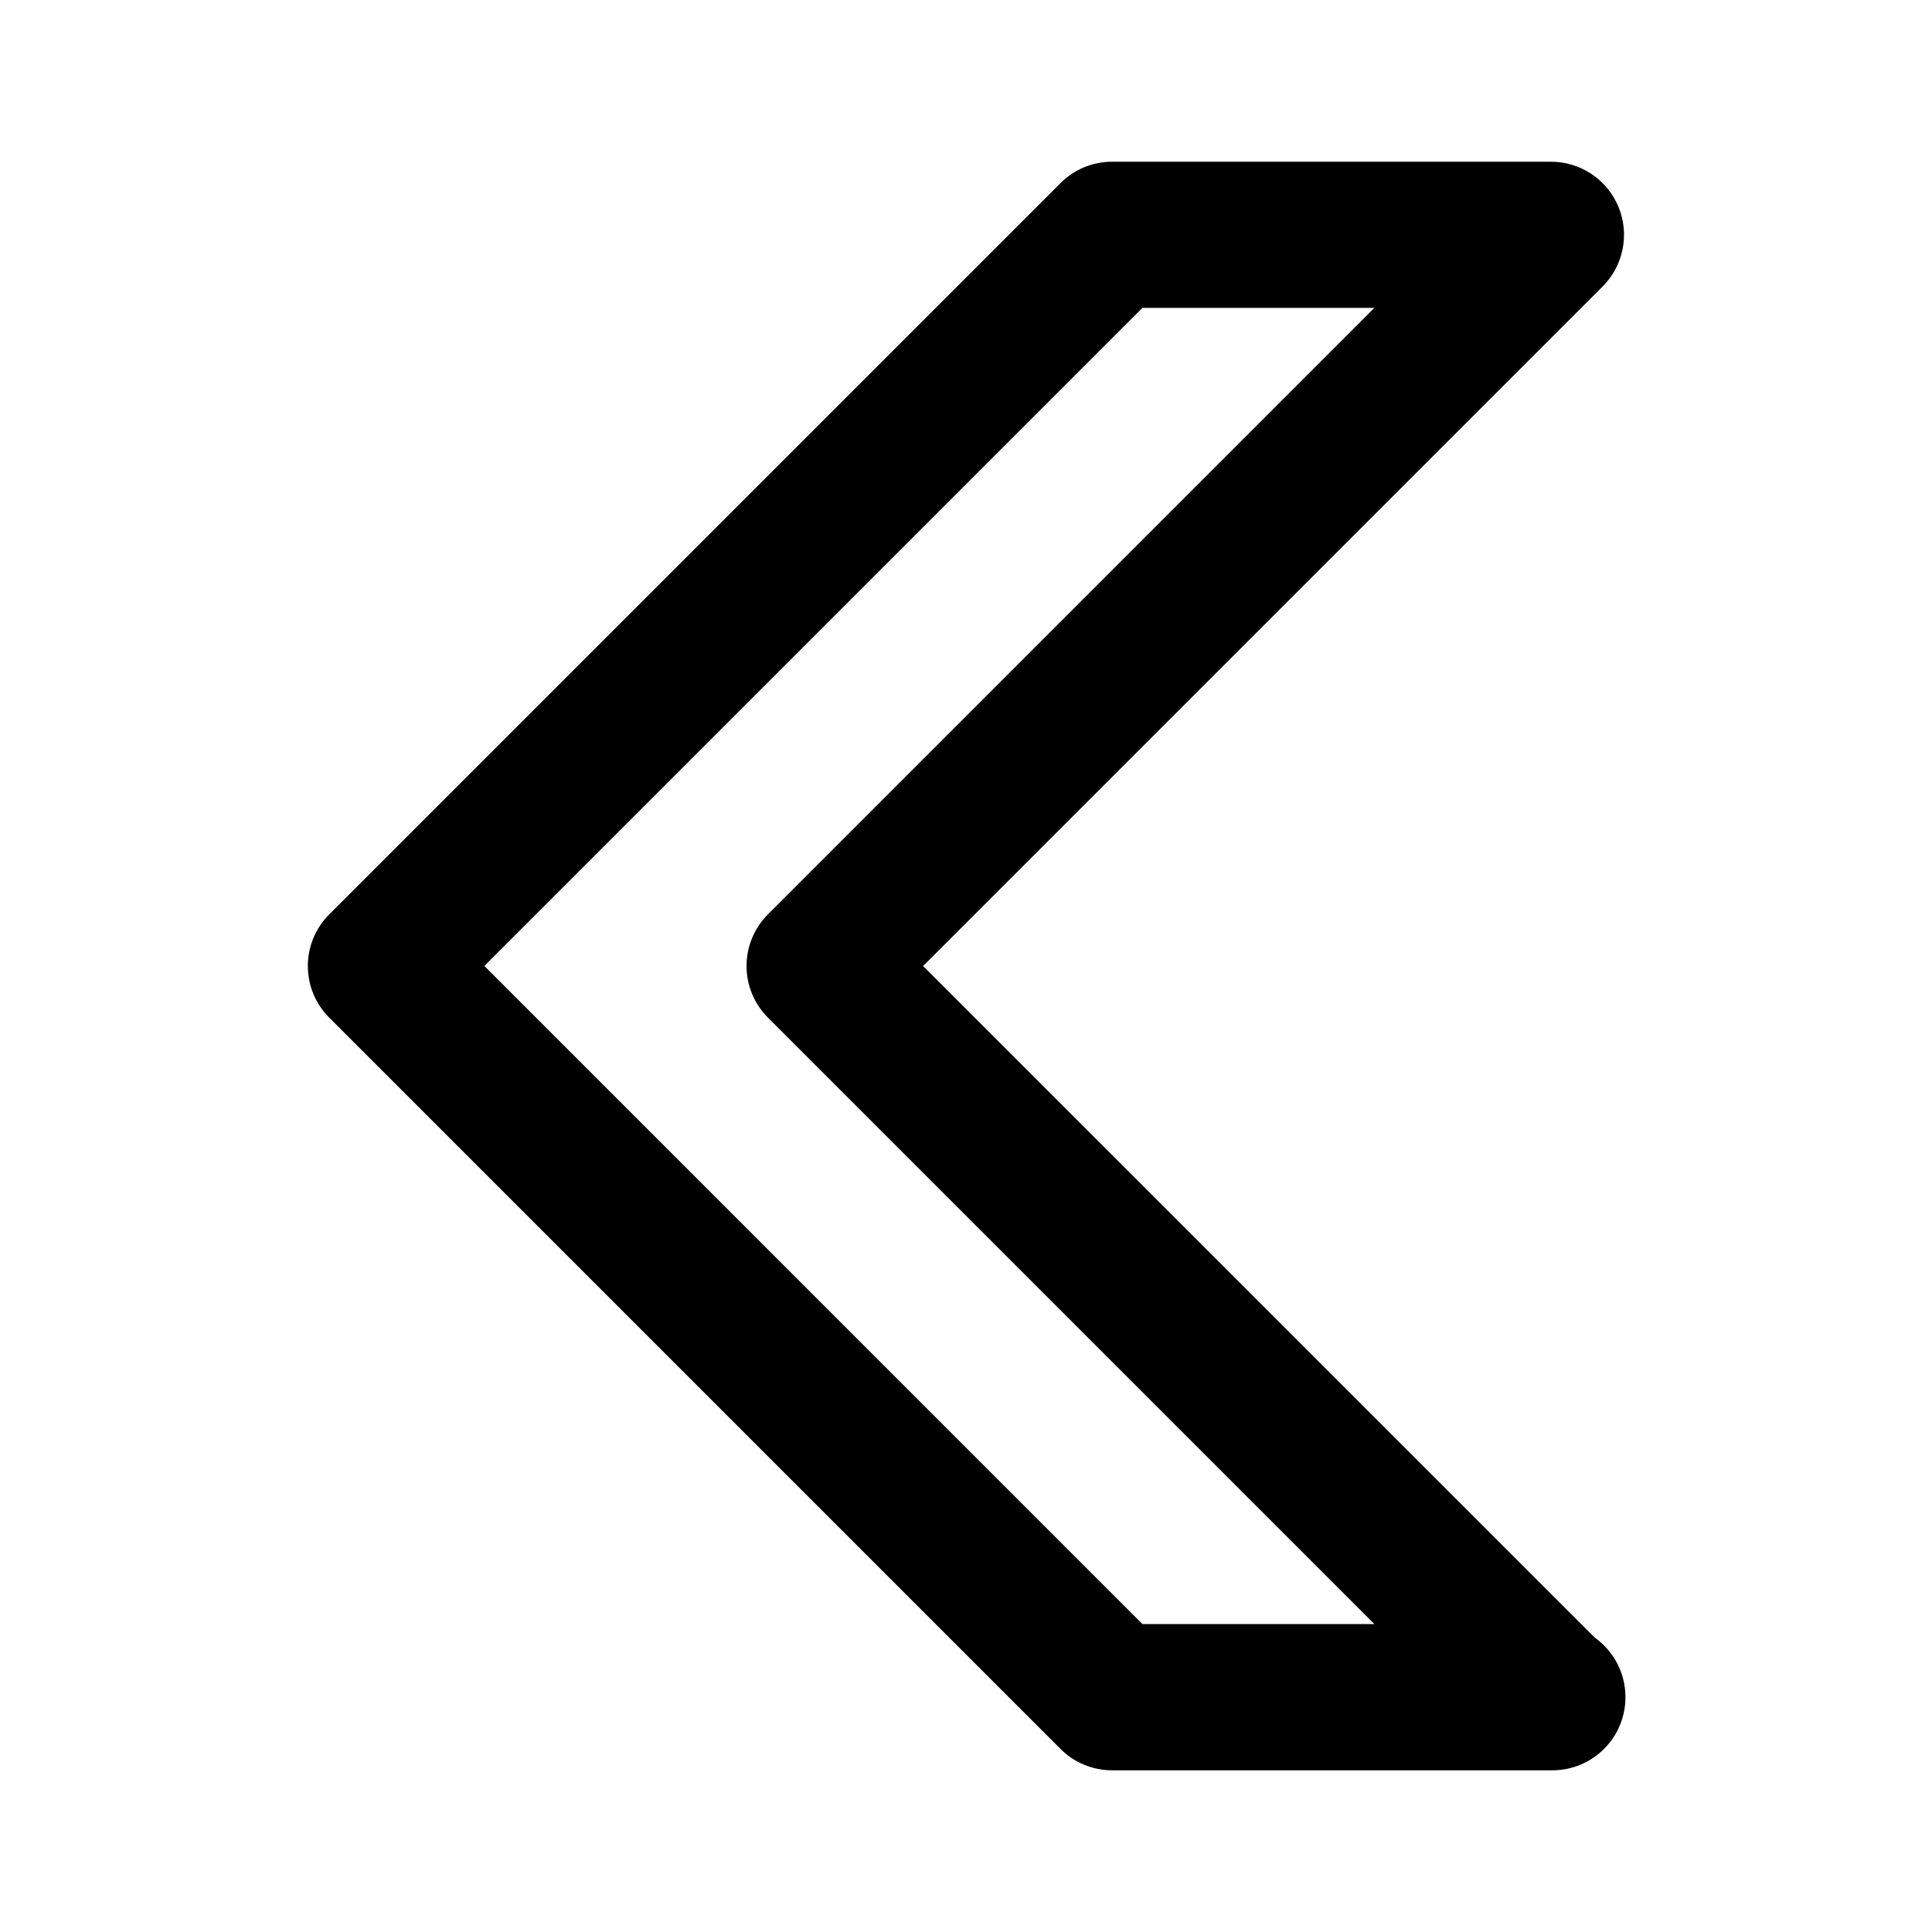
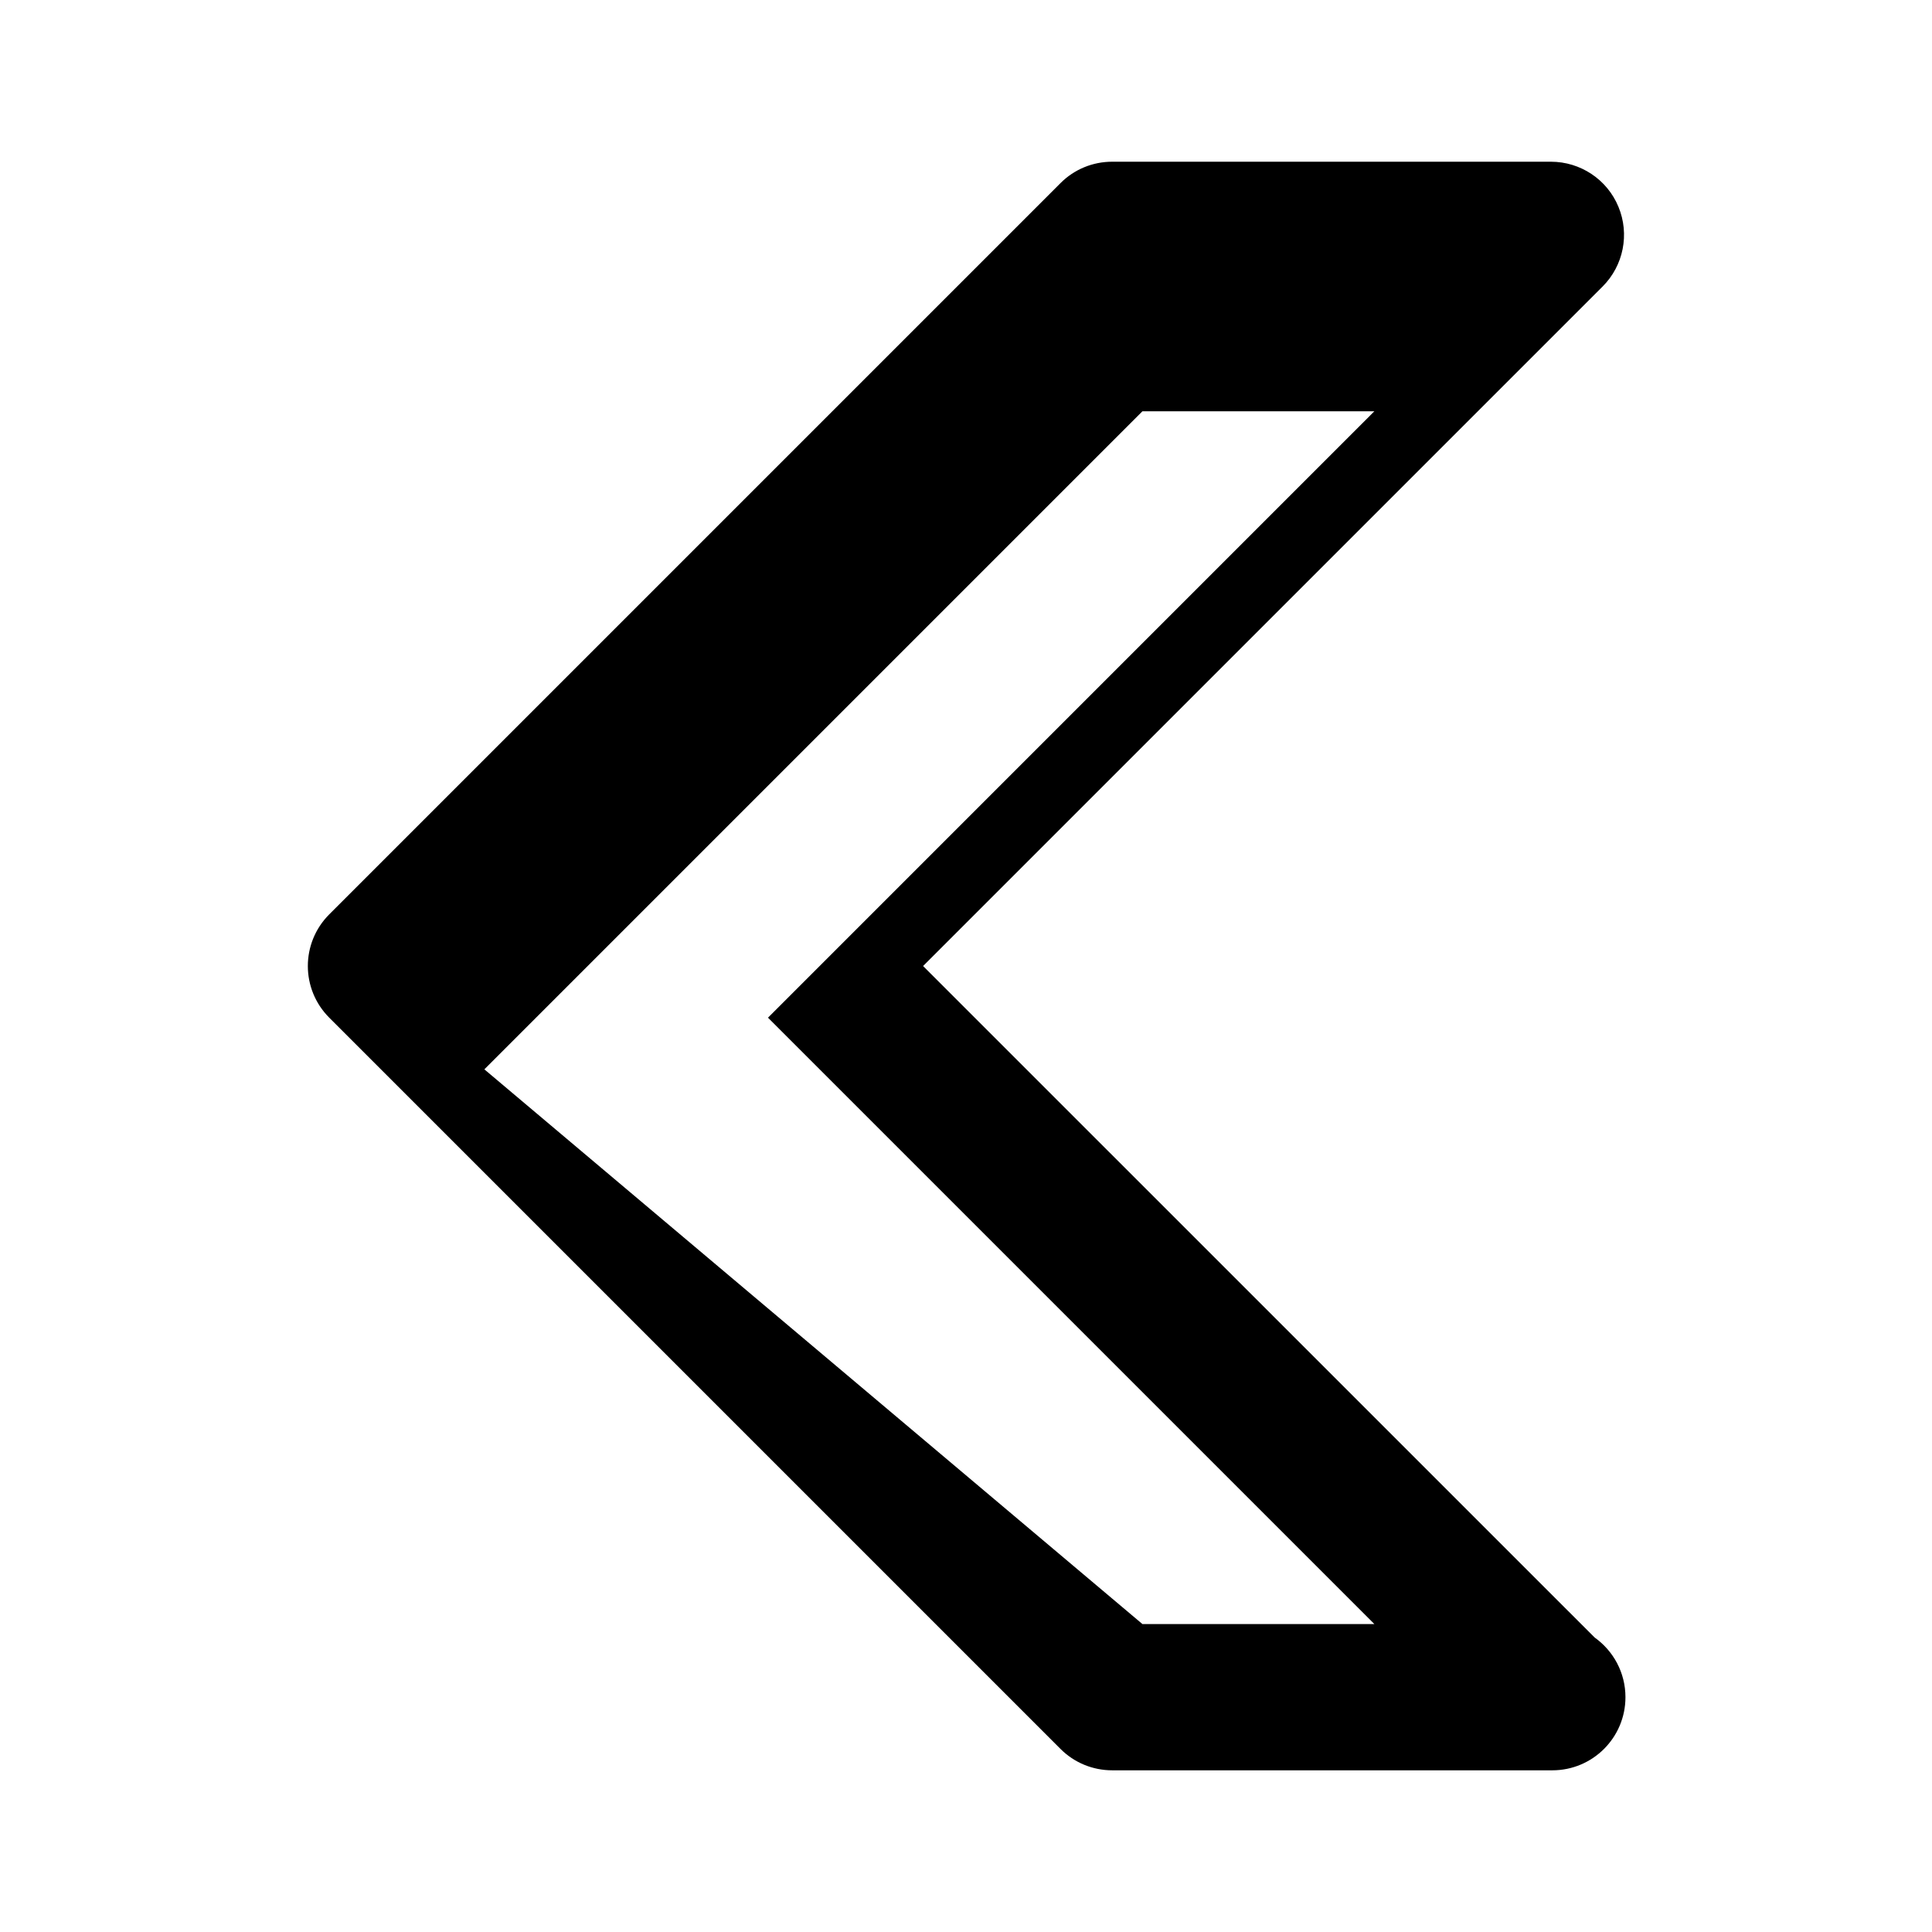
<svg xmlns="http://www.w3.org/2000/svg" fill="#000000" width="800px" height="800px" version="1.1" viewBox="144 144 512 512">
-   <path d="m555.39 613.15c-0.078 0.02-0.234 0.02-0.387 0h-116.27c-5.156 0-10.078-2.035-13.699-5.676l-193.77-193.77c-7.578-7.578-7.578-19.824 0-27.398l193.77-193.77c3.621-3.644 8.543-5.68 13.699-5.68h116.27c7.828 0 14.922 4.707 17.906 11.957 3.004 7.246 1.336 15.578-4.203 21.121l-180.08 180.07 177.98 177.96c4.941 3.527 8.156 9.281 8.156 15.812 0 10.715-8.68 19.375-19.375 19.375zm-108.63-38.754h61.465l-160.7-160.7c-7.578-7.578-7.578-19.824 0-27.398l160.69-160.7h-61.465l-174.39 174.39z" />
+   <path d="m555.39 613.15c-0.078 0.02-0.234 0.02-0.387 0h-116.27c-5.156 0-10.078-2.035-13.699-5.676l-193.77-193.77c-7.578-7.578-7.578-19.824 0-27.398l193.77-193.77c3.621-3.644 8.543-5.68 13.699-5.68h116.27c7.828 0 14.922 4.707 17.906 11.957 3.004 7.246 1.336 15.578-4.203 21.121l-180.08 180.07 177.98 177.96c4.941 3.527 8.156 9.281 8.156 15.812 0 10.715-8.68 19.375-19.375 19.375zm-108.63-38.754h61.465l-160.7-160.7l160.69-160.7h-61.465l-174.39 174.39z" />
</svg>